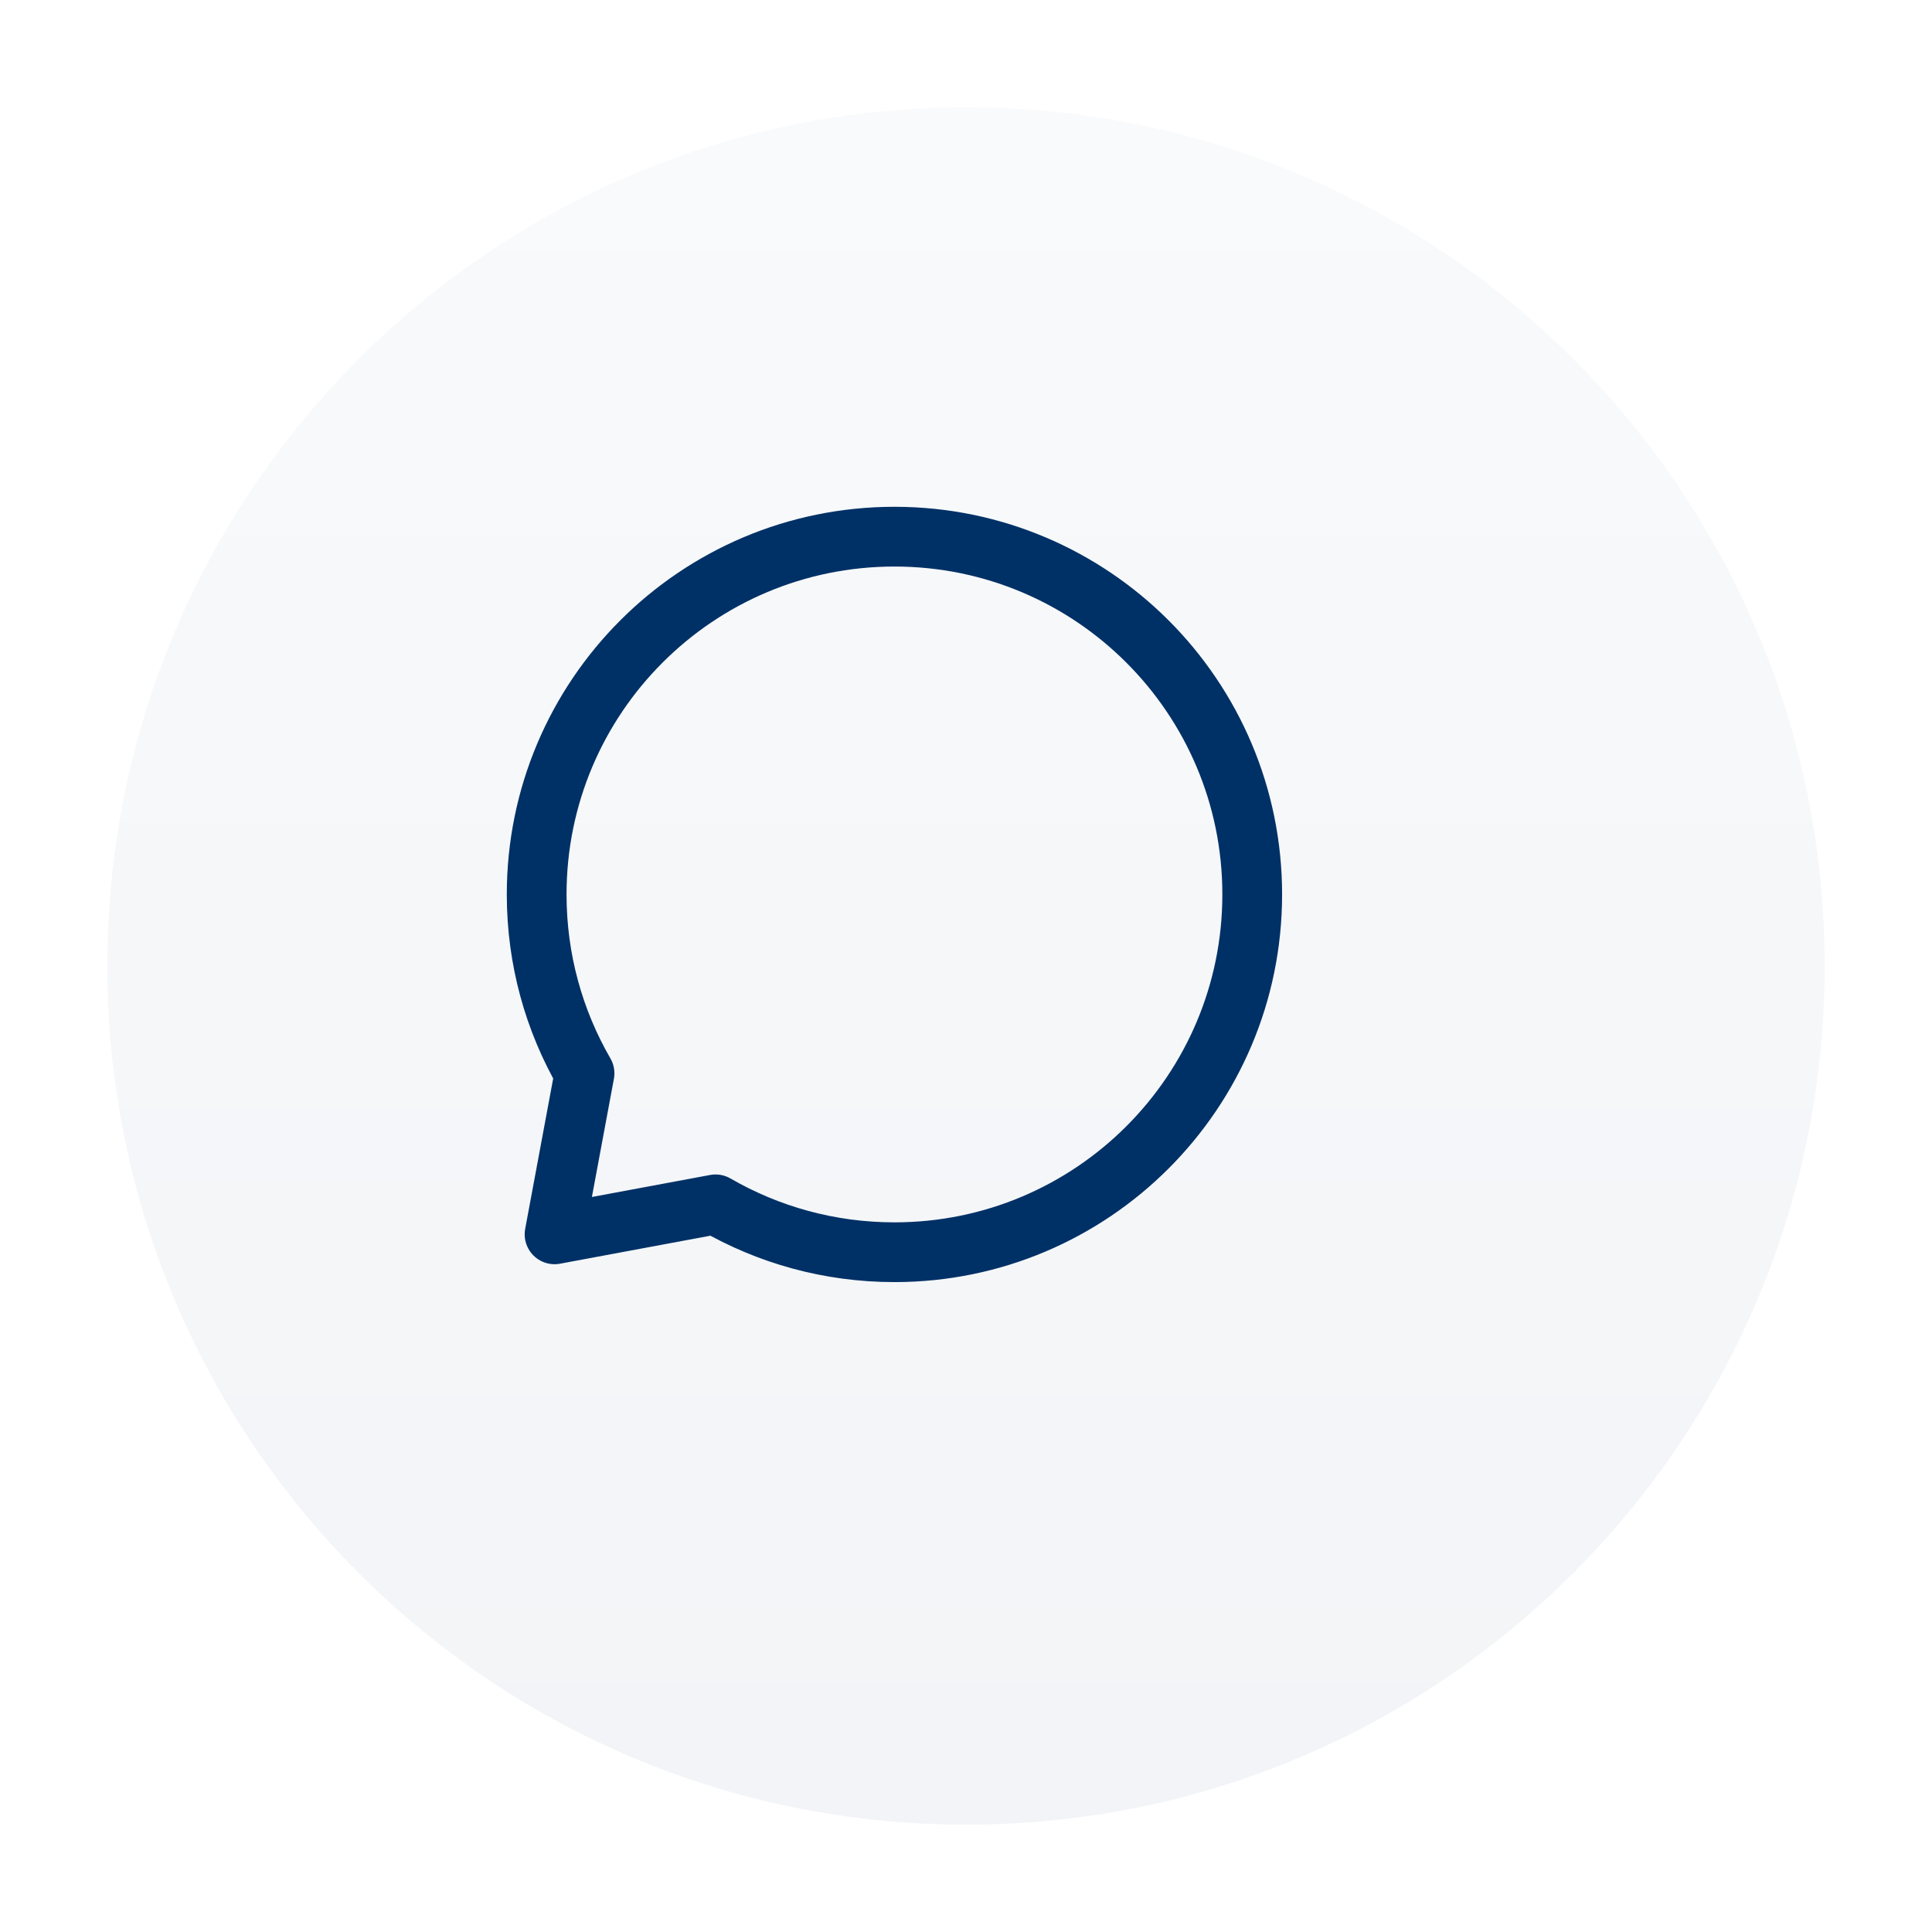
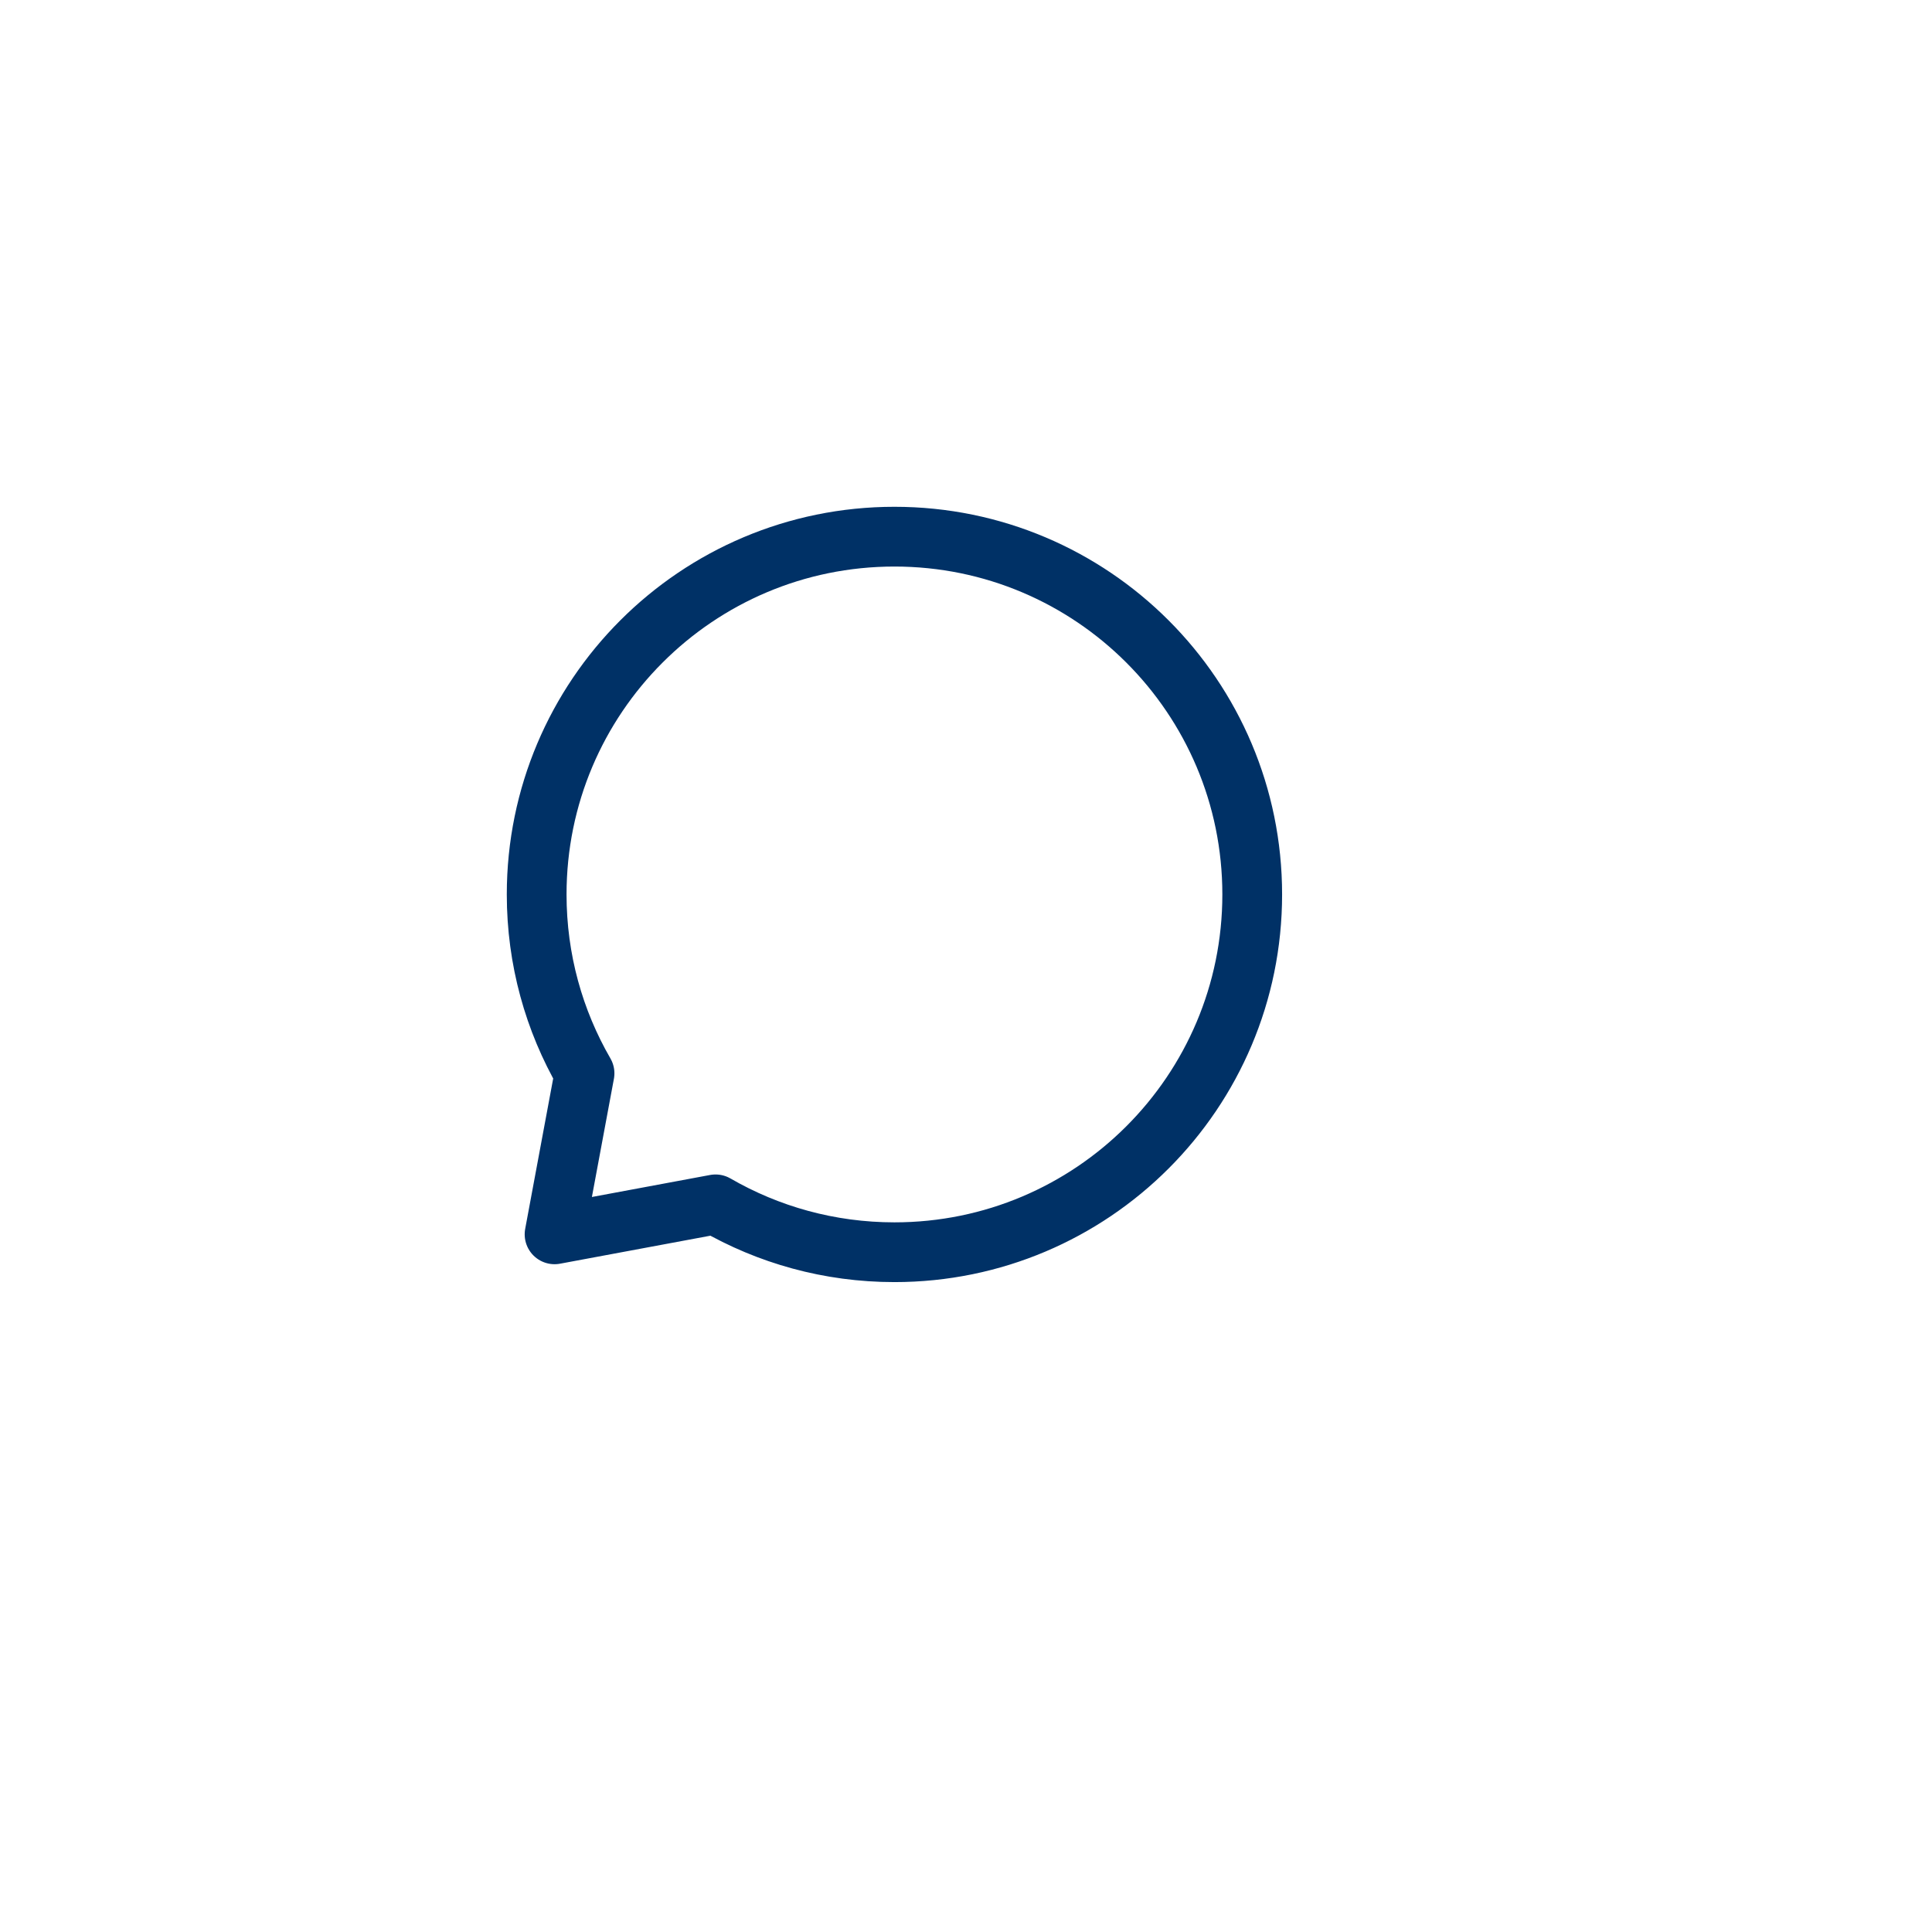
<svg xmlns="http://www.w3.org/2000/svg" width="54" height="54" viewBox="0 0 54 54" fill="none">
  <g filter="url(#filter0_dd_2300_4729)">
-     <path d="M3 27C3 13.745 13.745 3 27 3C40.255 3 51 13.745 51 27C51 40.255 40.255 51 27 51C13.745 51 3 40.255 3 27Z" fill="url(#paint0_linear_2300_4729)" />
    <path d="M25 35C30.523 35 35 30.523 35 25C35 19.477 30.523 15 25 15C19.477 15 15 19.477 15 25C15 26.821 15.487 28.529 16.338 30L15.5 34.5L20 33.662C21.471 34.513 23.179 35 25 35Z" stroke="#003166" stroke-width="1.67" stroke-linecap="round" stroke-linejoin="round" />
  </g>
  <defs>
    <filter id="filter0_dd_2300_4729" x="0" y="0" width="54" height="54" filterUnits="userSpaceOnUse" color-interpolation-filters="sRGB">
      <feFlood flood-opacity="0" result="BackgroundImageFix" />
      <feColorMatrix in="SourceAlpha" type="matrix" values="0 0 0 0 0 0 0 0 0 0 0 0 0 0 0 0 0 0 127 0" result="hardAlpha" />
      <feMorphology radius="3" operator="dilate" in="SourceAlpha" result="effect1_dropShadow_2300_4729" />
      <feOffset />
      <feComposite in2="hardAlpha" operator="out" />
      <feColorMatrix type="matrix" values="0 0 0 0 0.949 0 0 0 0 0.957 0 0 0 0 0.969 0 0 0 1 0" />
      <feBlend mode="normal" in2="BackgroundImageFix" result="effect1_dropShadow_2300_4729" />
      <feColorMatrix in="SourceAlpha" type="matrix" values="0 0 0 0 0 0 0 0 0 0 0 0 0 0 0 0 0 0 127 0" result="hardAlpha" />
      <feMorphology radius="2" operator="dilate" in="SourceAlpha" result="effect2_dropShadow_2300_4729" />
      <feOffset />
      <feComposite in2="hardAlpha" operator="out" />
      <feColorMatrix type="matrix" values="0 0 0 0 1 0 0 0 0 1 0 0 0 0 1 0 0 0 1 0" />
      <feBlend mode="normal" in2="effect1_dropShadow_2300_4729" result="effect2_dropShadow_2300_4729" />
      <feBlend mode="normal" in="SourceGraphic" in2="effect2_dropShadow_2300_4729" result="shape" />
    </filter>
    <linearGradient id="paint0_linear_2300_4729" x1="27" y1="3" x2="27" y2="51" gradientUnits="userSpaceOnUse">
      <stop stop-color="#F9FAFB" />
      <stop offset="1" stop-color="#F2F4F7" />
    </linearGradient>
  </defs>
</svg>